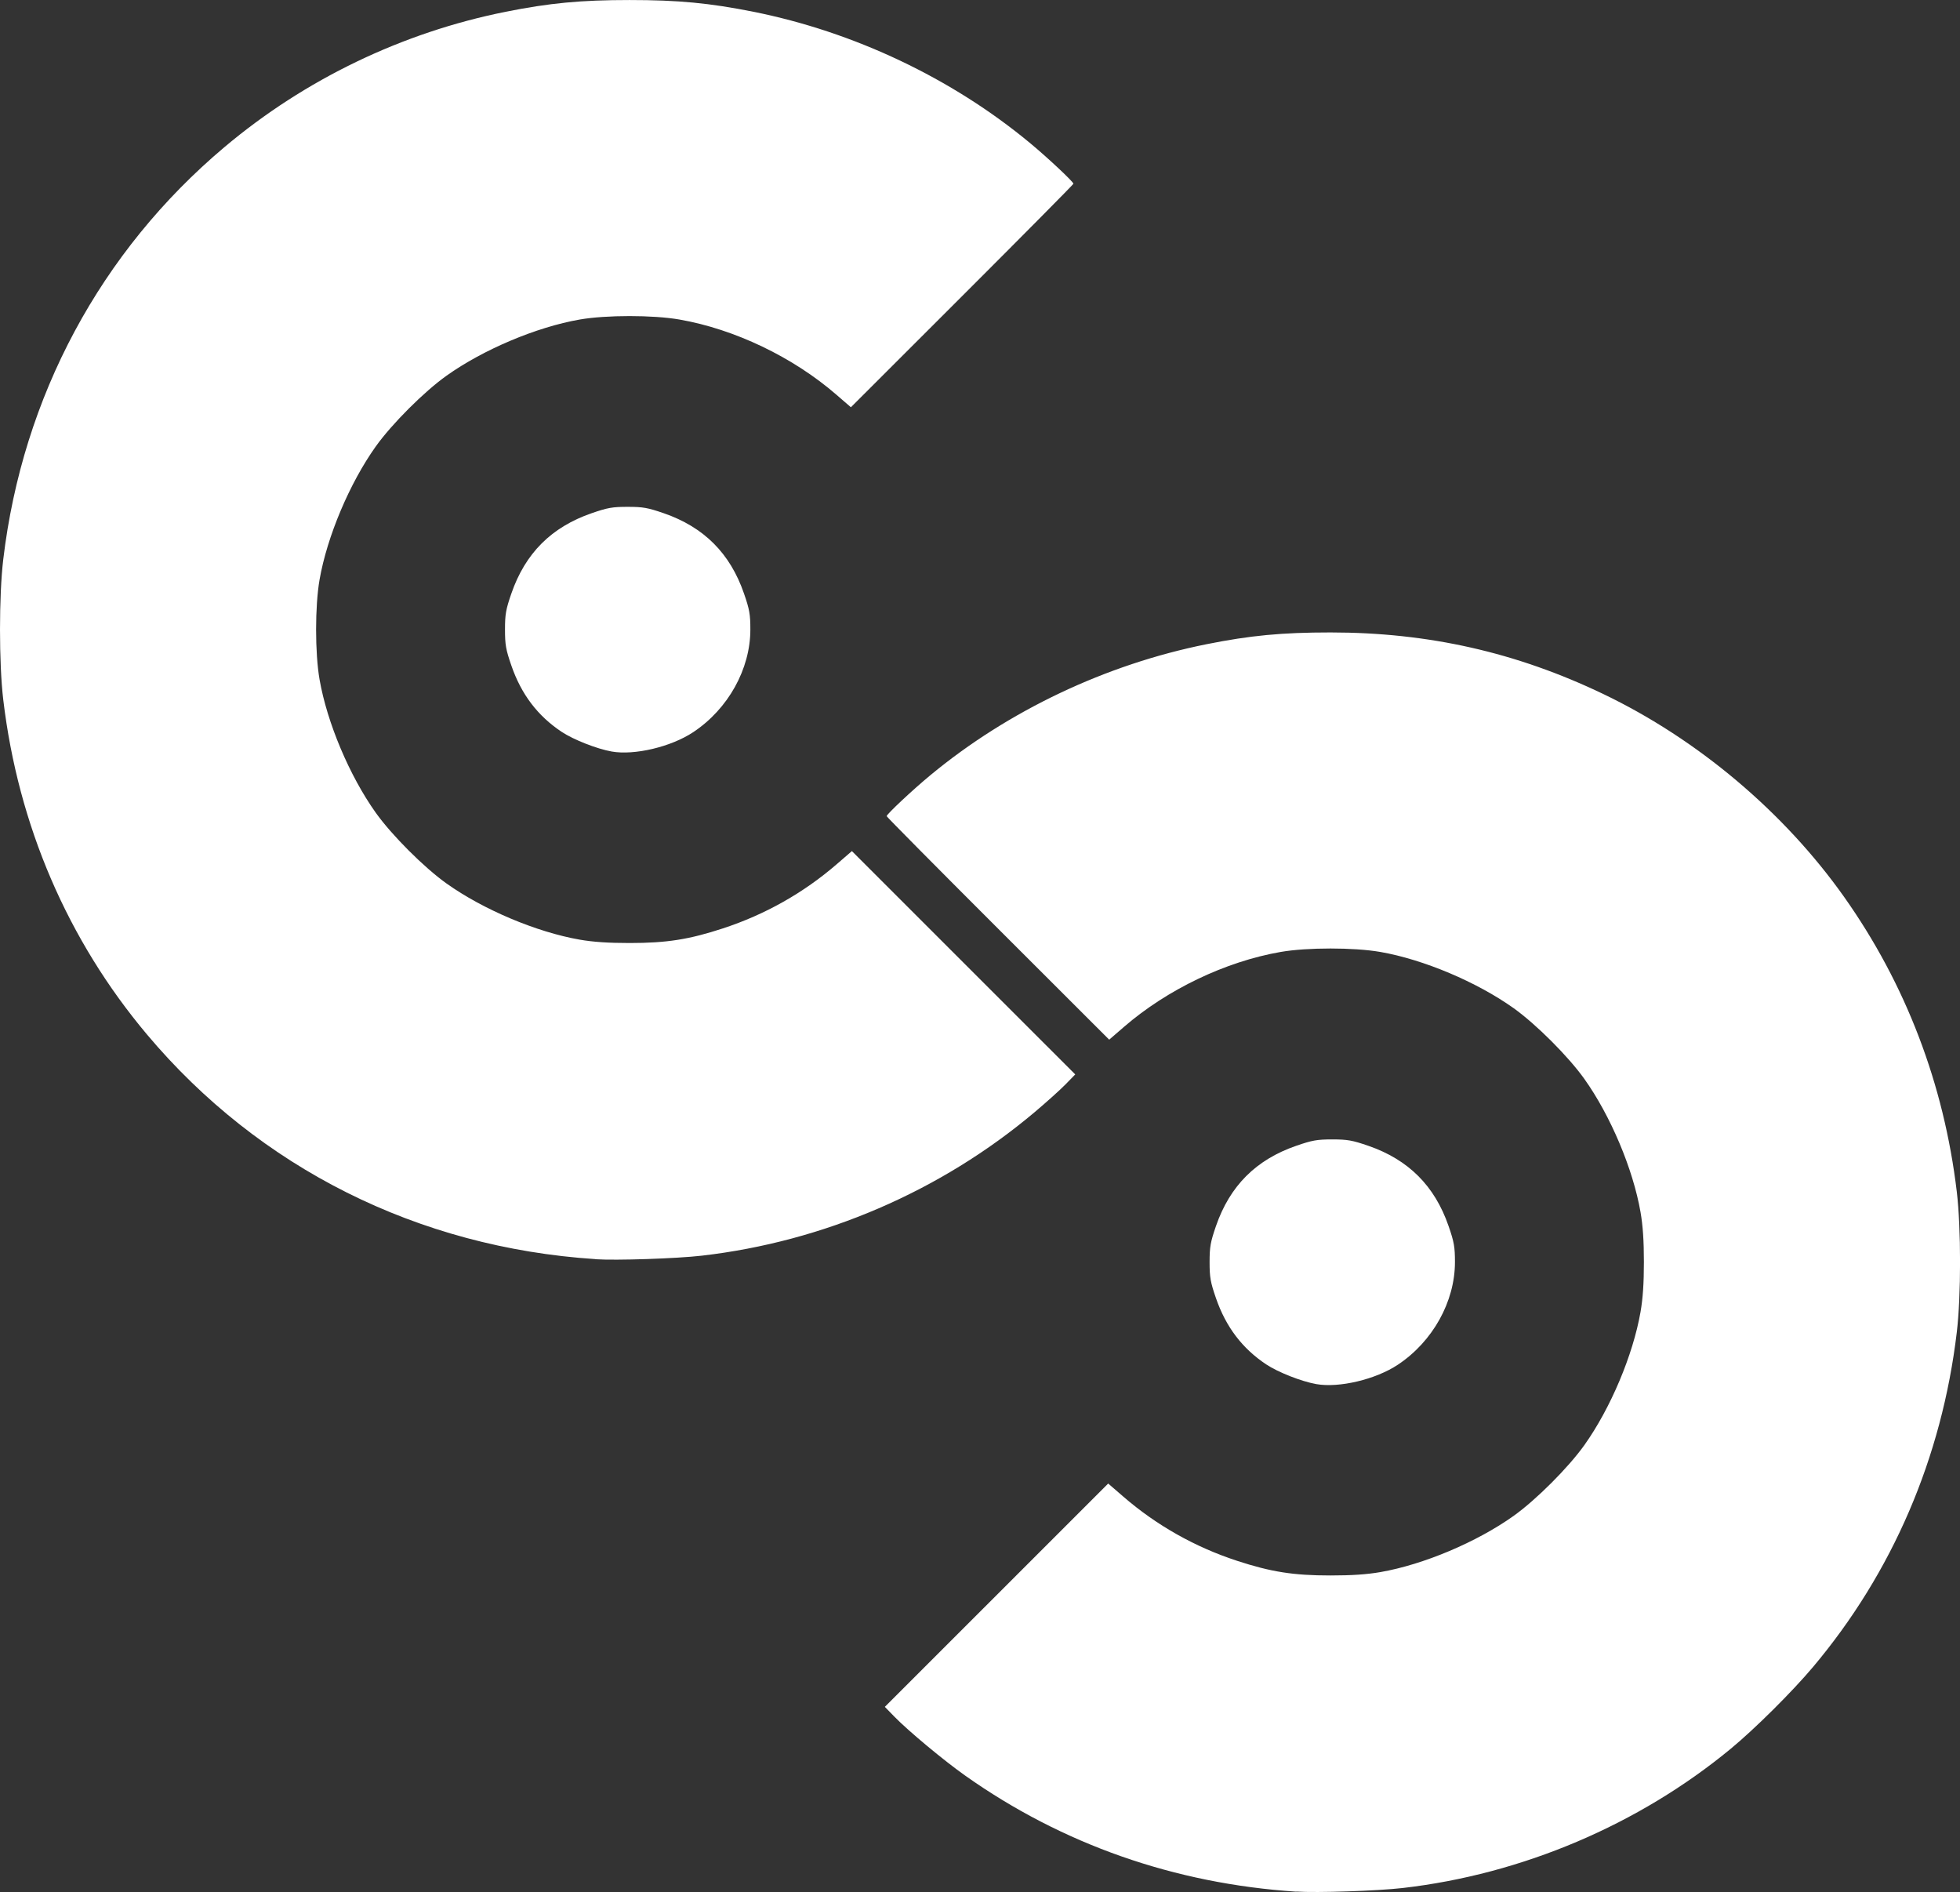
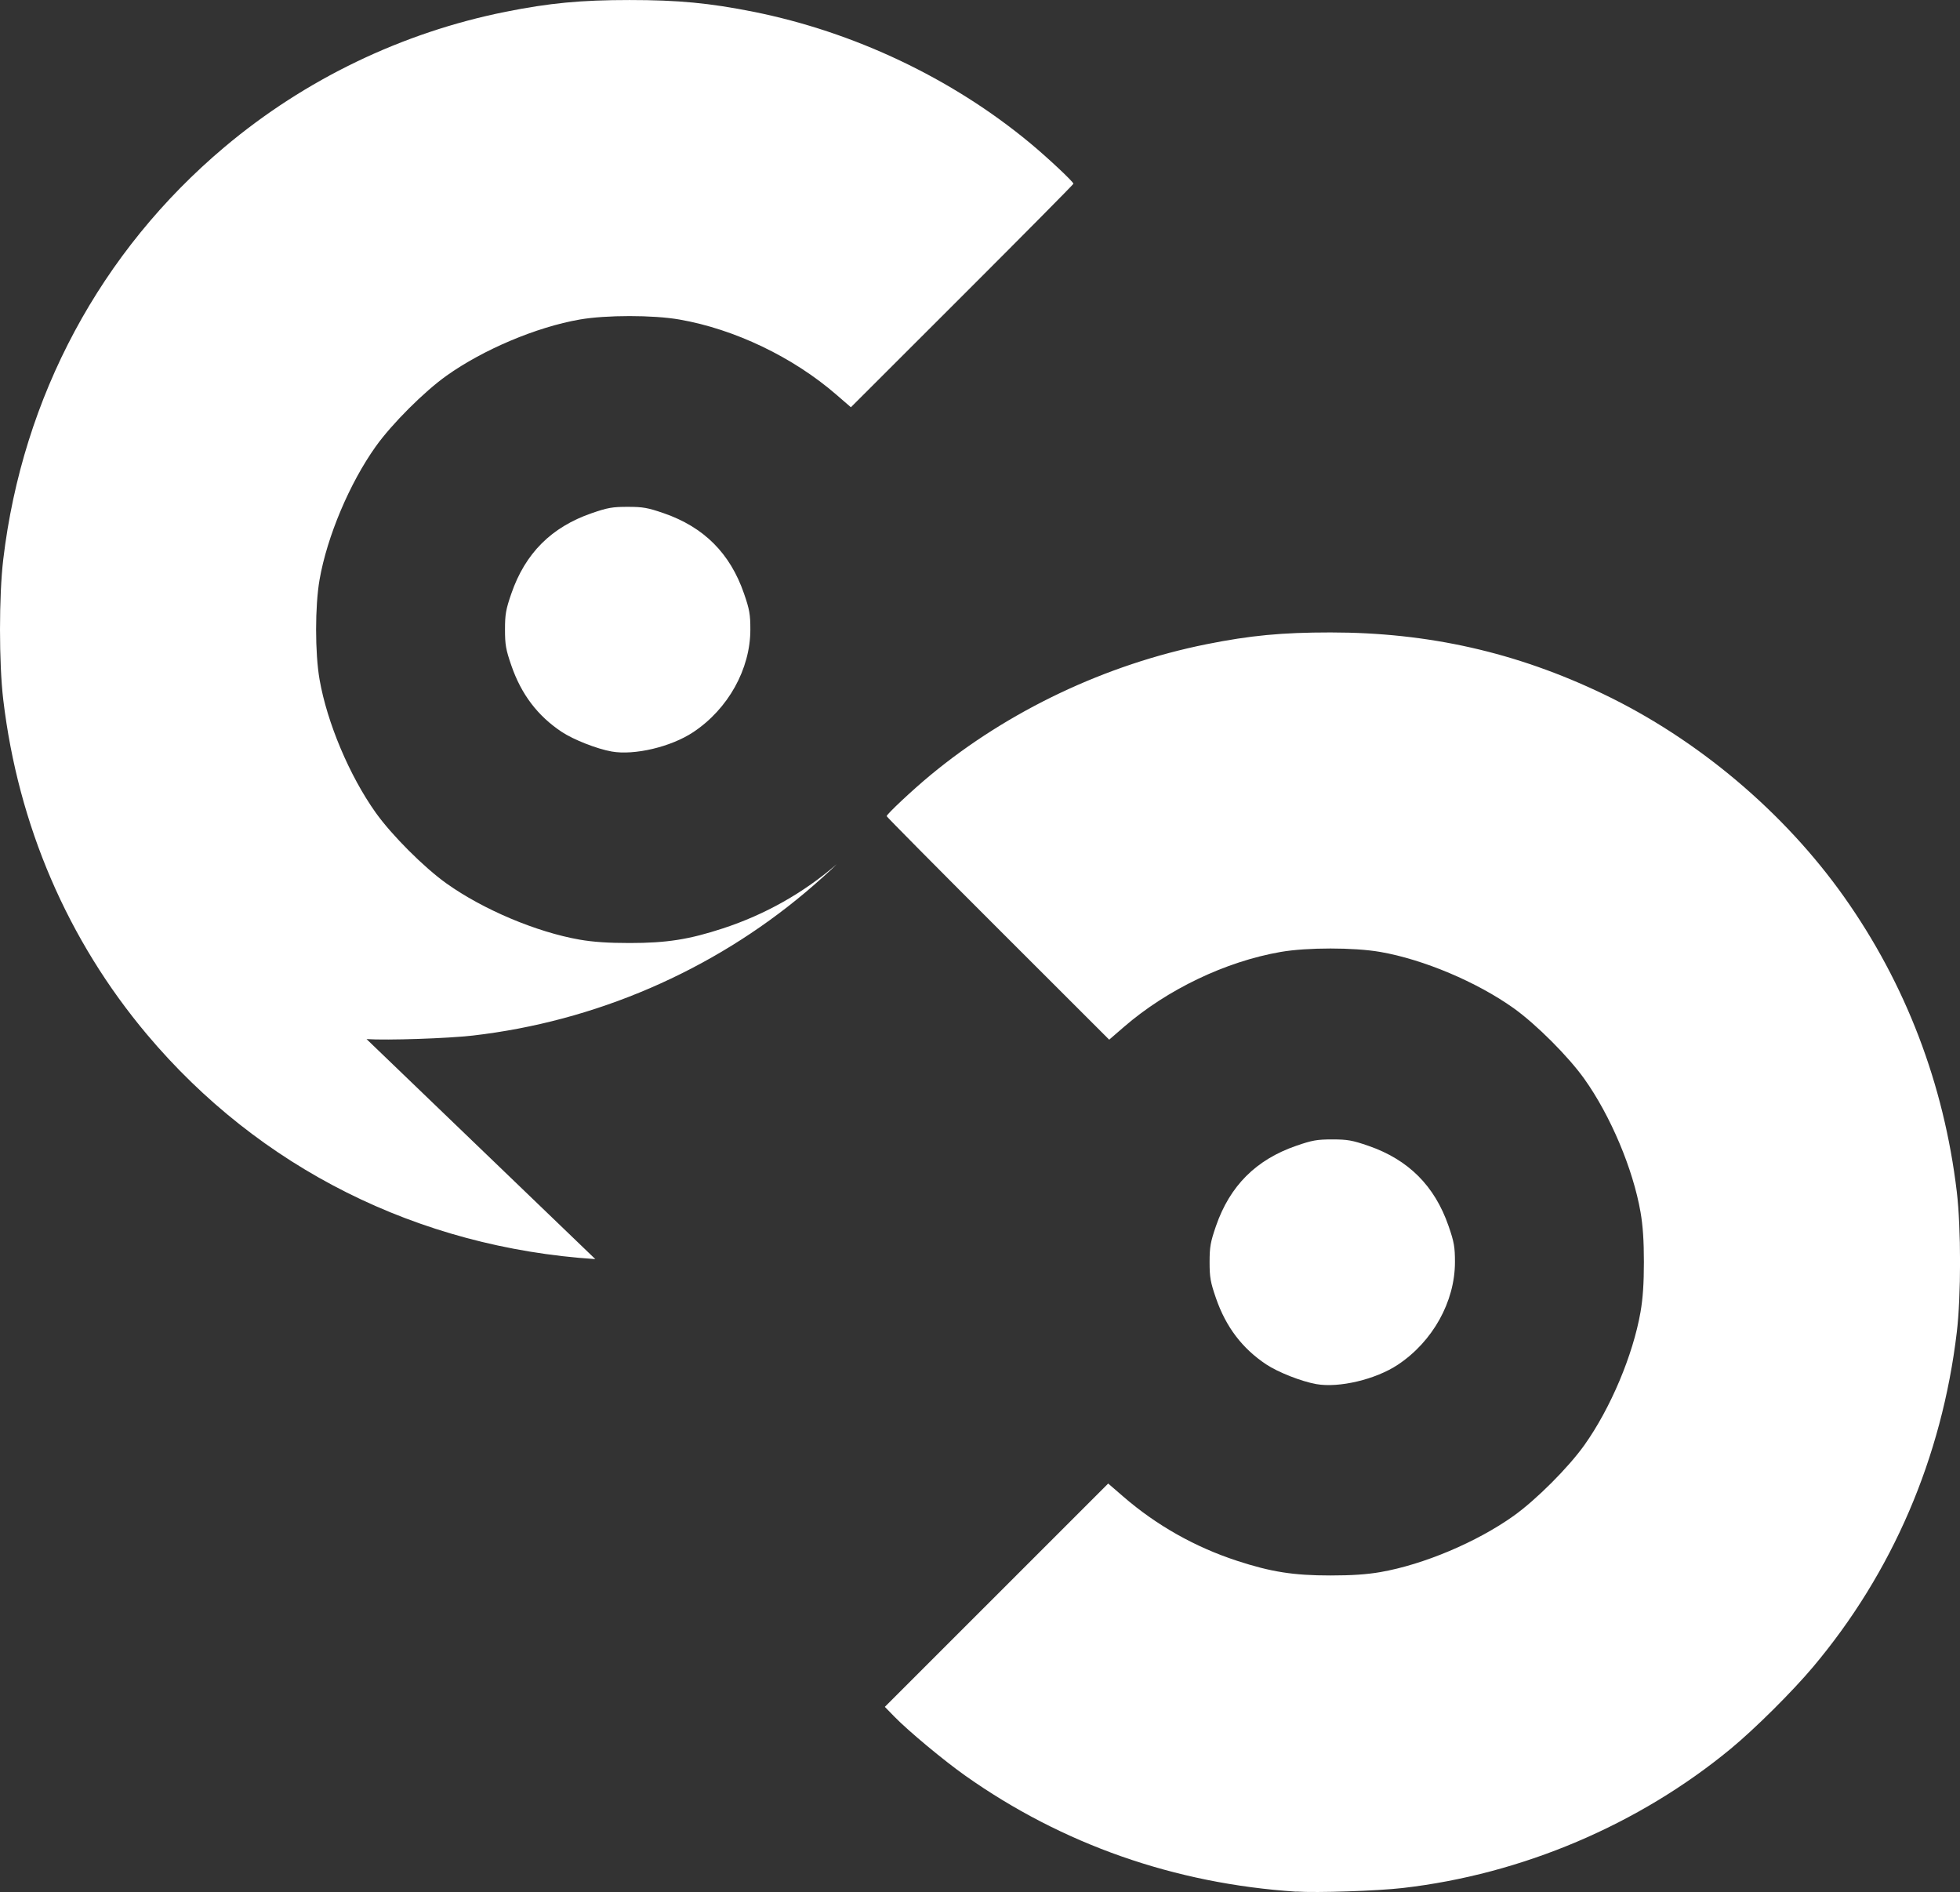
<svg xmlns="http://www.w3.org/2000/svg" xmlns:ns1="http://www.inkscape.org/namespaces/inkscape" xmlns:ns2="http://sodipodi.sourceforge.net/DTD/sodipodi-0.dtd" width="72.52" height="70" id="svg2" version="1.1" ns1:version="0.48.4 r9939" ns2:docname="bg-logo.svg">
  <rect width="100%" height="100%" fill="#333333" stroke="none" />
  <defs id="defs4" />
  <ns2:namedview id="base" pagecolor="#ffffff" bordercolor="#666666" borderopacity="1.0" ns1:pageopacity="0.0" ns1:pageshadow="2" ns1:zoom="0.7" ns1:cx="283.90073" ns1:cy="374.71465" ns1:document-units="px" ns1:current-layer="layer1" showgrid="false" ns1:window-width="1280" ns1:window-height="951" ns1:window-x="0" ns1:window-y="24" ns1:window-maximized="1" fit-margin-top="0" fit-margin-left="0" fit-margin-right="0" fit-margin-bottom="0" />
  <g ns1:label="Calque 1" ns1:groupmode="layer" id="layer1" transform="translate(-69.432,-723.447)">
-     <path style="fill:#ffffff;fill-opacity:1" d="m 117.393,793.431 c -4.5,-0.295 -8.658,-1.753 -12.248,-4.293 -0.796,-0.563 -2.101,-1.649 -2.616,-2.177 l -0.358,-0.367 4.132,-4.131 4.132,-4.131 0.561,0.485 c 1.225,1.06 2.651,1.865 4.208,2.374 1.26,0.412 2.085,0.542 3.456,0.542 0.787,0 1.347,-0.038 1.848,-0.125 1.597,-0.278 3.565,-1.109 4.926,-2.078 0.831,-0.592 2.027,-1.788 2.619,-2.619 0.969,-1.361 1.799,-3.329 2.078,-4.926 0.087,-0.501 0.125,-1.06 0.125,-1.848 0,-0.787 -0.038,-1.347 -0.125,-1.848 -0.278,-1.597 -1.109,-3.565 -2.078,-4.926 -0.592,-0.831 -1.788,-2.027 -2.619,-2.619 -1.361,-0.969 -3.329,-1.799 -4.926,-2.078 -0.982,-0.171 -2.713,-0.171 -3.695,0 -2.038,0.355 -4.195,1.388 -5.798,2.775 l -0.543,0.47 -4.117,-4.113 c -2.265,-2.262 -4.117,-4.133 -4.117,-4.156 0,-0.072 0.958,-0.97 1.618,-1.516 2.885,-2.387 6.496,-4.1 10.22,-4.846 1.618,-0.324 2.786,-0.435 4.585,-0.435 3.619,0 6.87,0.734 10.093,2.278 3.488,1.671 6.69,4.368 8.911,7.508 2.278,3.219 3.694,6.923 4.168,10.905 0.161,1.348 0.161,3.852 0,5.2 -0.552,4.638 -2.378,8.889 -5.321,12.385 -0.771,0.916 -2.152,2.288 -3.046,3.026 -3.407,2.811 -7.721,4.641 -12.136,5.149 -0.928,0.107 -3.169,0.182 -3.935,0.131 z m 0.741,-18.778 c -0.547,-0.097 -1.411,-0.436 -1.848,-0.726 -0.889,-0.59 -1.496,-1.389 -1.863,-2.453 -0.205,-0.593 -0.236,-0.771 -0.236,-1.334 0,-0.563 0.032,-0.741 0.236,-1.334 0.513,-1.486 1.483,-2.456 2.969,-2.969 0.593,-0.205 0.771,-0.236 1.334,-0.236 0.563,0 0.741,0.032 1.334,0.236 1.486,0.513 2.456,1.483 2.969,2.969 0.205,0.593 0.236,0.771 0.236,1.334 0,1.463 -0.822,2.939 -2.112,3.796 -0.82,0.545 -2.177,0.867 -3.02,0.717 z m -26.675,-4.624 c -6.563,-0.43 -12.431,-3.369 -16.585,-8.306 -2.942,-3.497 -4.769,-7.747 -5.321,-12.385 -0.161,-1.348 -0.161,-3.852 0,-5.2 0.717,-6.019 3.6,-11.391 8.187,-15.251 2.98,-2.508 6.575,-4.238 10.401,-5.004 1.618,-0.324 2.786,-0.435 4.585,-0.435 1.798,0 2.966,0.111 4.585,0.435 3.724,0.746 7.336,2.458 10.22,4.846 0.66,0.546 1.618,1.444 1.618,1.516 0,0.023 -1.853,1.894 -4.117,4.156 l -4.117,4.113 -0.543,-0.47 c -1.603,-1.387 -3.76,-2.42 -5.798,-2.775 -0.982,-0.171 -2.713,-0.171 -3.695,0 -1.597,0.278 -3.565,1.109 -4.926,2.078 -0.831,0.592 -2.027,1.788 -2.619,2.619 -0.969,1.361 -1.799,3.329 -2.078,4.926 -0.171,0.982 -0.171,2.713 0,3.695 0.278,1.597 1.109,3.565 2.078,4.926 0.592,0.831 1.788,2.027 2.619,2.619 1.361,0.969 3.329,1.799 4.926,2.078 0.501,0.087 1.06,0.125 1.848,0.125 1.37,0 2.196,-0.129 3.456,-0.542 1.557,-0.51 2.983,-1.314 4.208,-2.374 l 0.561,-0.485 4.132,4.131 4.132,4.131 -0.358,0.367 c -0.197,0.202 -0.712,0.665 -1.145,1.03 -3.473,2.925 -7.799,4.789 -12.317,5.309 -0.928,0.107 -3.169,0.182 -3.935,0.131 z M 92.064,751.25 c -0.547,-0.097 -1.411,-0.436 -1.848,-0.726 -0.889,-0.59 -1.496,-1.389 -1.863,-2.453 -0.205,-0.593 -0.236,-0.771 -0.236,-1.334 0,-0.563 0.031,-0.741 0.236,-1.334 0.513,-1.486 1.483,-2.456 2.969,-2.969 0.593,-0.205 0.771,-0.236 1.334,-0.236 0.563,0 0.741,0.032 1.334,0.236 1.486,0.513 2.456,1.483 2.969,2.969 0.205,0.593 0.236,0.771 0.236,1.334 0,1.463 -0.822,2.939 -2.112,3.796 -0.82,0.545 -2.177,0.867 -3.02,0.717 z" id="path3047" ns1:connector-curvature="0" />
+     <path style="fill:#ffffff;fill-opacity:1" d="m 117.393,793.431 c -4.5,-0.295 -8.658,-1.753 -12.248,-4.293 -0.796,-0.563 -2.101,-1.649 -2.616,-2.177 l -0.358,-0.367 4.132,-4.131 4.132,-4.131 0.561,0.485 c 1.225,1.06 2.651,1.865 4.208,2.374 1.26,0.412 2.085,0.542 3.456,0.542 0.787,0 1.347,-0.038 1.848,-0.125 1.597,-0.278 3.565,-1.109 4.926,-2.078 0.831,-0.592 2.027,-1.788 2.619,-2.619 0.969,-1.361 1.799,-3.329 2.078,-4.926 0.087,-0.501 0.125,-1.06 0.125,-1.848 0,-0.787 -0.038,-1.347 -0.125,-1.848 -0.278,-1.597 -1.109,-3.565 -2.078,-4.926 -0.592,-0.831 -1.788,-2.027 -2.619,-2.619 -1.361,-0.969 -3.329,-1.799 -4.926,-2.078 -0.982,-0.171 -2.713,-0.171 -3.695,0 -2.038,0.355 -4.195,1.388 -5.798,2.775 l -0.543,0.47 -4.117,-4.113 c -2.265,-2.262 -4.117,-4.133 -4.117,-4.156 0,-0.072 0.958,-0.97 1.618,-1.516 2.885,-2.387 6.496,-4.1 10.22,-4.846 1.618,-0.324 2.786,-0.435 4.585,-0.435 3.619,0 6.87,0.734 10.093,2.278 3.488,1.671 6.69,4.368 8.911,7.508 2.278,3.219 3.694,6.923 4.168,10.905 0.161,1.348 0.161,3.852 0,5.2 -0.552,4.638 -2.378,8.889 -5.321,12.385 -0.771,0.916 -2.152,2.288 -3.046,3.026 -3.407,2.811 -7.721,4.641 -12.136,5.149 -0.928,0.107 -3.169,0.182 -3.935,0.131 z m 0.741,-18.778 c -0.547,-0.097 -1.411,-0.436 -1.848,-0.726 -0.889,-0.59 -1.496,-1.389 -1.863,-2.453 -0.205,-0.593 -0.236,-0.771 -0.236,-1.334 0,-0.563 0.032,-0.741 0.236,-1.334 0.513,-1.486 1.483,-2.456 2.969,-2.969 0.593,-0.205 0.771,-0.236 1.334,-0.236 0.563,0 0.741,0.032 1.334,0.236 1.486,0.513 2.456,1.483 2.969,2.969 0.205,0.593 0.236,0.771 0.236,1.334 0,1.463 -0.822,2.939 -2.112,3.796 -0.82,0.545 -2.177,0.867 -3.02,0.717 z m -26.675,-4.624 c -6.563,-0.43 -12.431,-3.369 -16.585,-8.306 -2.942,-3.497 -4.769,-7.747 -5.321,-12.385 -0.161,-1.348 -0.161,-3.852 0,-5.2 0.717,-6.019 3.6,-11.391 8.187,-15.251 2.98,-2.508 6.575,-4.238 10.401,-5.004 1.618,-0.324 2.786,-0.435 4.585,-0.435 1.798,0 2.966,0.111 4.585,0.435 3.724,0.746 7.336,2.458 10.22,4.846 0.66,0.546 1.618,1.444 1.618,1.516 0,0.023 -1.853,1.894 -4.117,4.156 l -4.117,4.113 -0.543,-0.47 c -1.603,-1.387 -3.76,-2.42 -5.798,-2.775 -0.982,-0.171 -2.713,-0.171 -3.695,0 -1.597,0.278 -3.565,1.109 -4.926,2.078 -0.831,0.592 -2.027,1.788 -2.619,2.619 -0.969,1.361 -1.799,3.329 -2.078,4.926 -0.171,0.982 -0.171,2.713 0,3.695 0.278,1.597 1.109,3.565 2.078,4.926 0.592,0.831 1.788,2.027 2.619,2.619 1.361,0.969 3.329,1.799 4.926,2.078 0.501,0.087 1.06,0.125 1.848,0.125 1.37,0 2.196,-0.129 3.456,-0.542 1.557,-0.51 2.983,-1.314 4.208,-2.374 c -0.197,0.202 -0.712,0.665 -1.145,1.03 -3.473,2.925 -7.799,4.789 -12.317,5.309 -0.928,0.107 -3.169,0.182 -3.935,0.131 z M 92.064,751.25 c -0.547,-0.097 -1.411,-0.436 -1.848,-0.726 -0.889,-0.59 -1.496,-1.389 -1.863,-2.453 -0.205,-0.593 -0.236,-0.771 -0.236,-1.334 0,-0.563 0.031,-0.741 0.236,-1.334 0.513,-1.486 1.483,-2.456 2.969,-2.969 0.593,-0.205 0.771,-0.236 1.334,-0.236 0.563,0 0.741,0.032 1.334,0.236 1.486,0.513 2.456,1.483 2.969,2.969 0.205,0.593 0.236,0.771 0.236,1.334 0,1.463 -0.822,2.939 -2.112,3.796 -0.82,0.545 -2.177,0.867 -3.02,0.717 z" id="path3047" ns1:connector-curvature="0" />
  </g>
</svg>